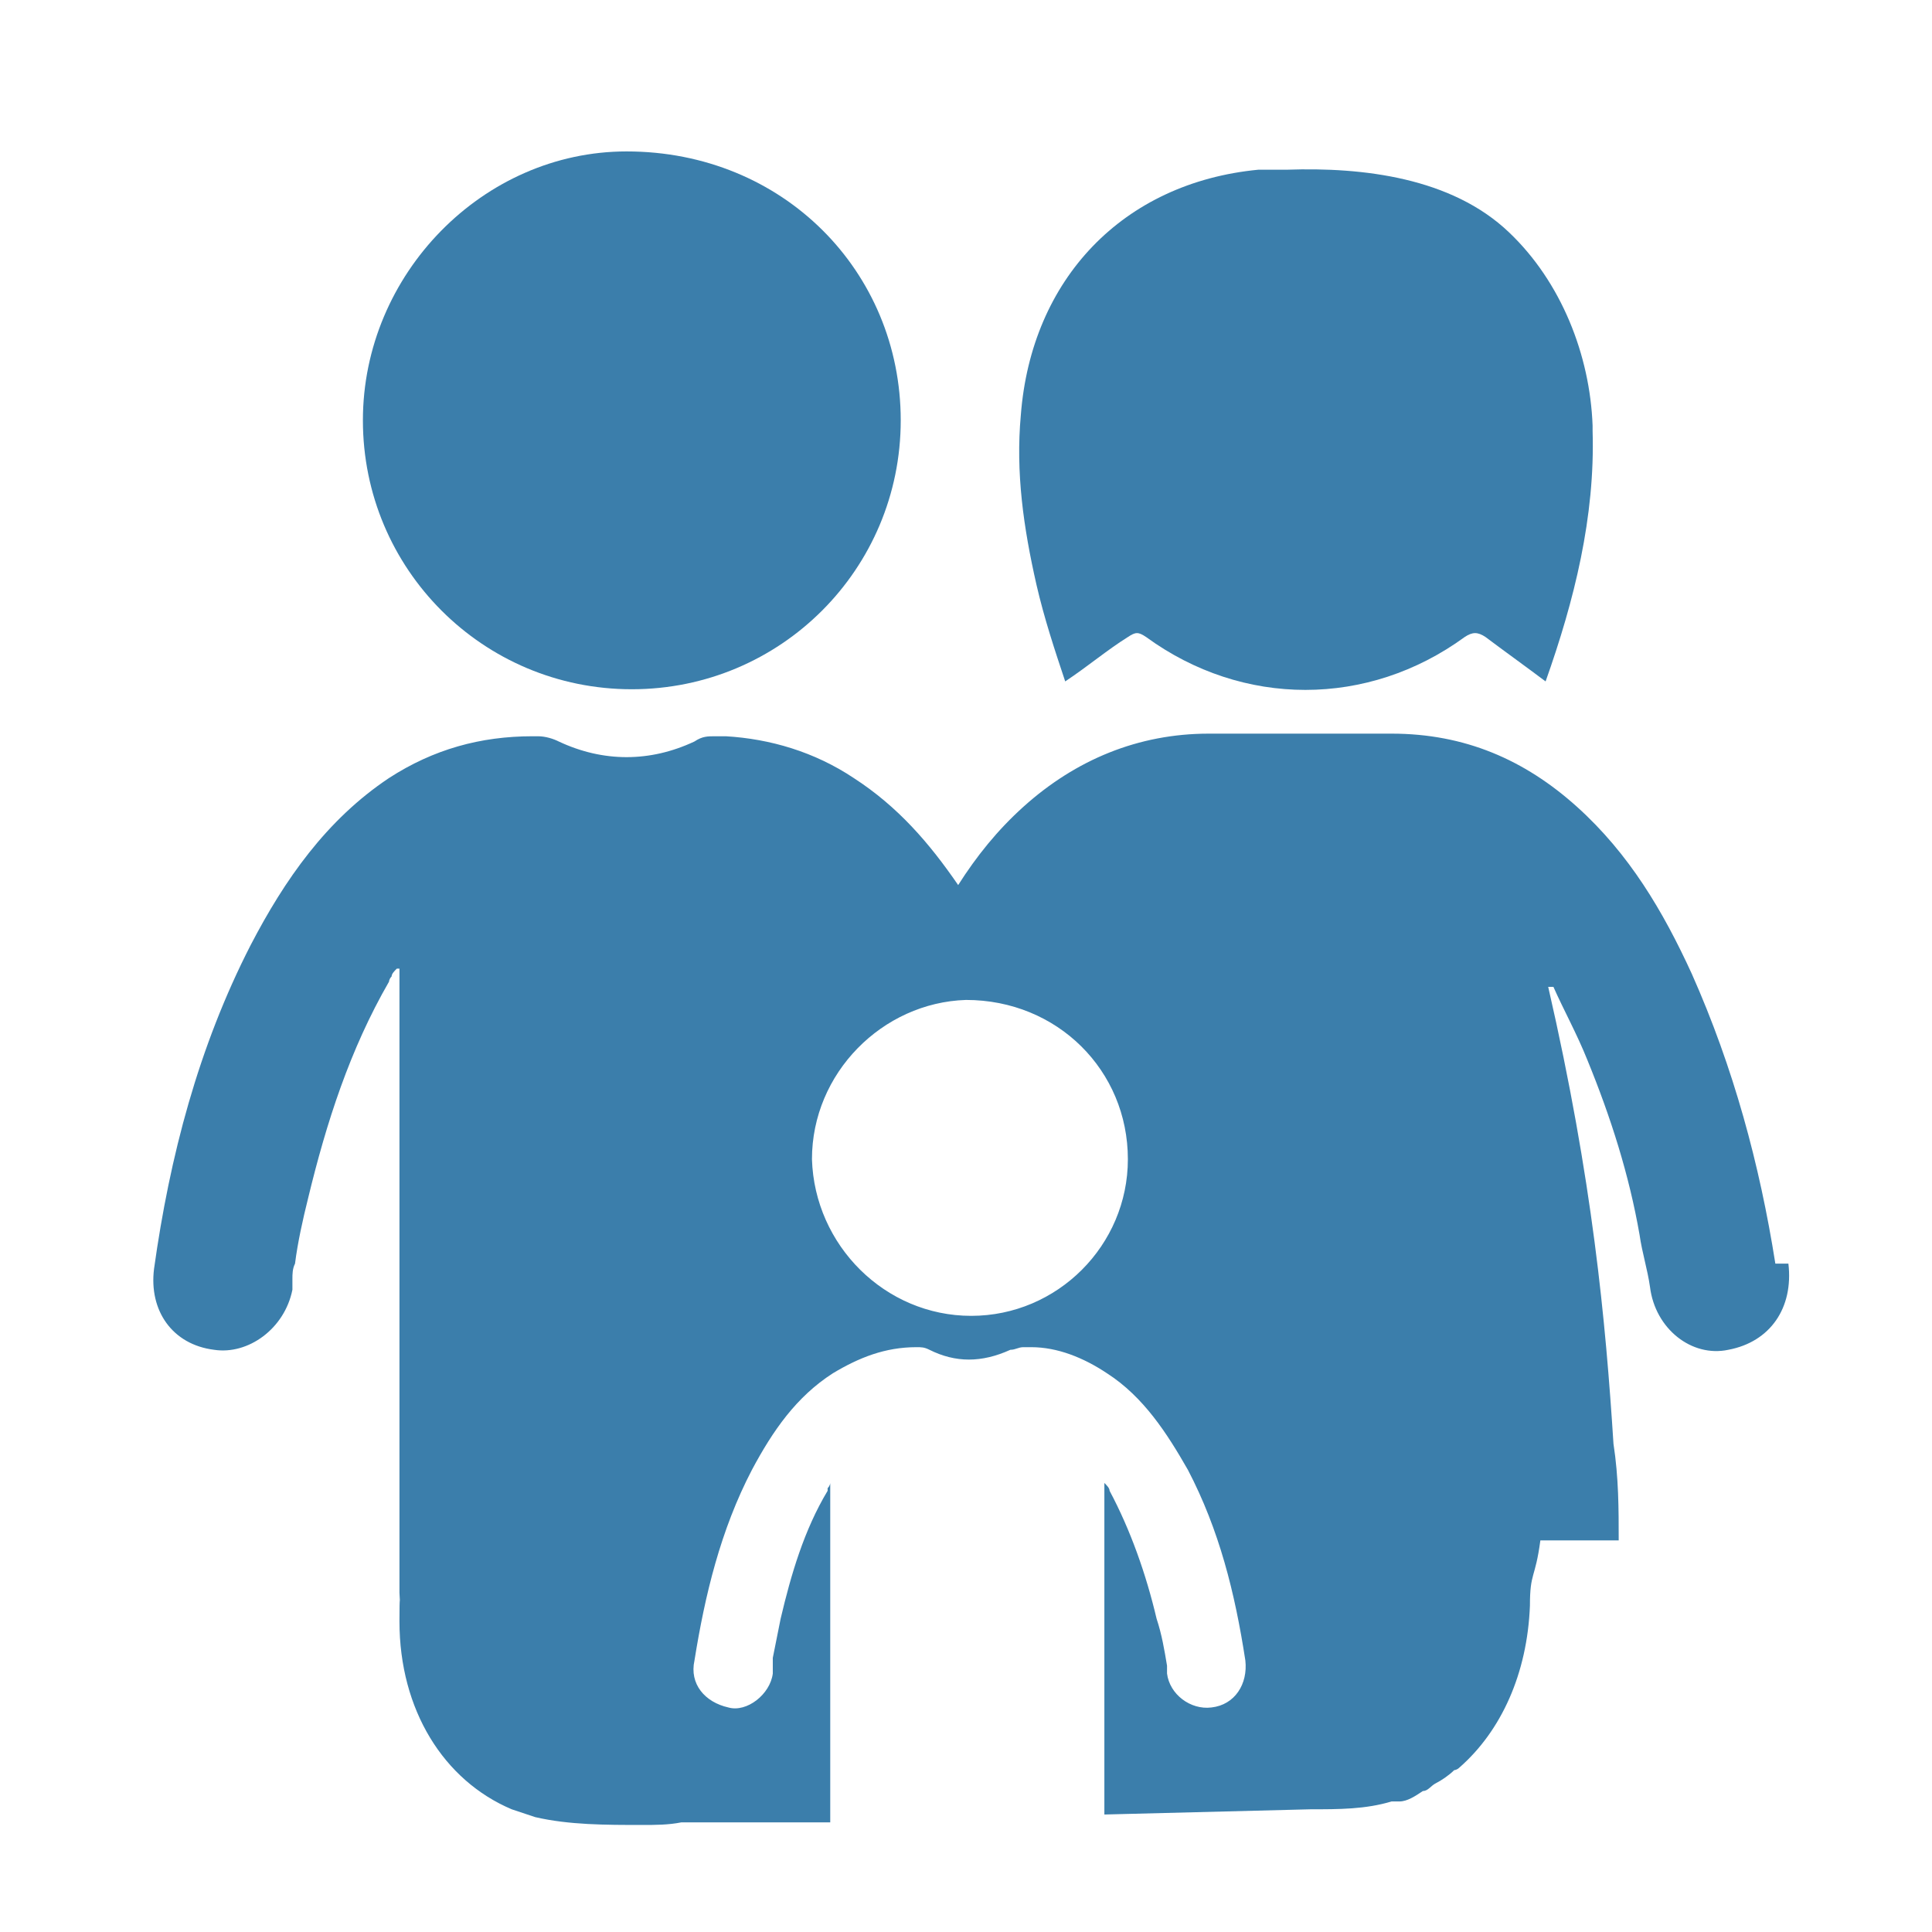
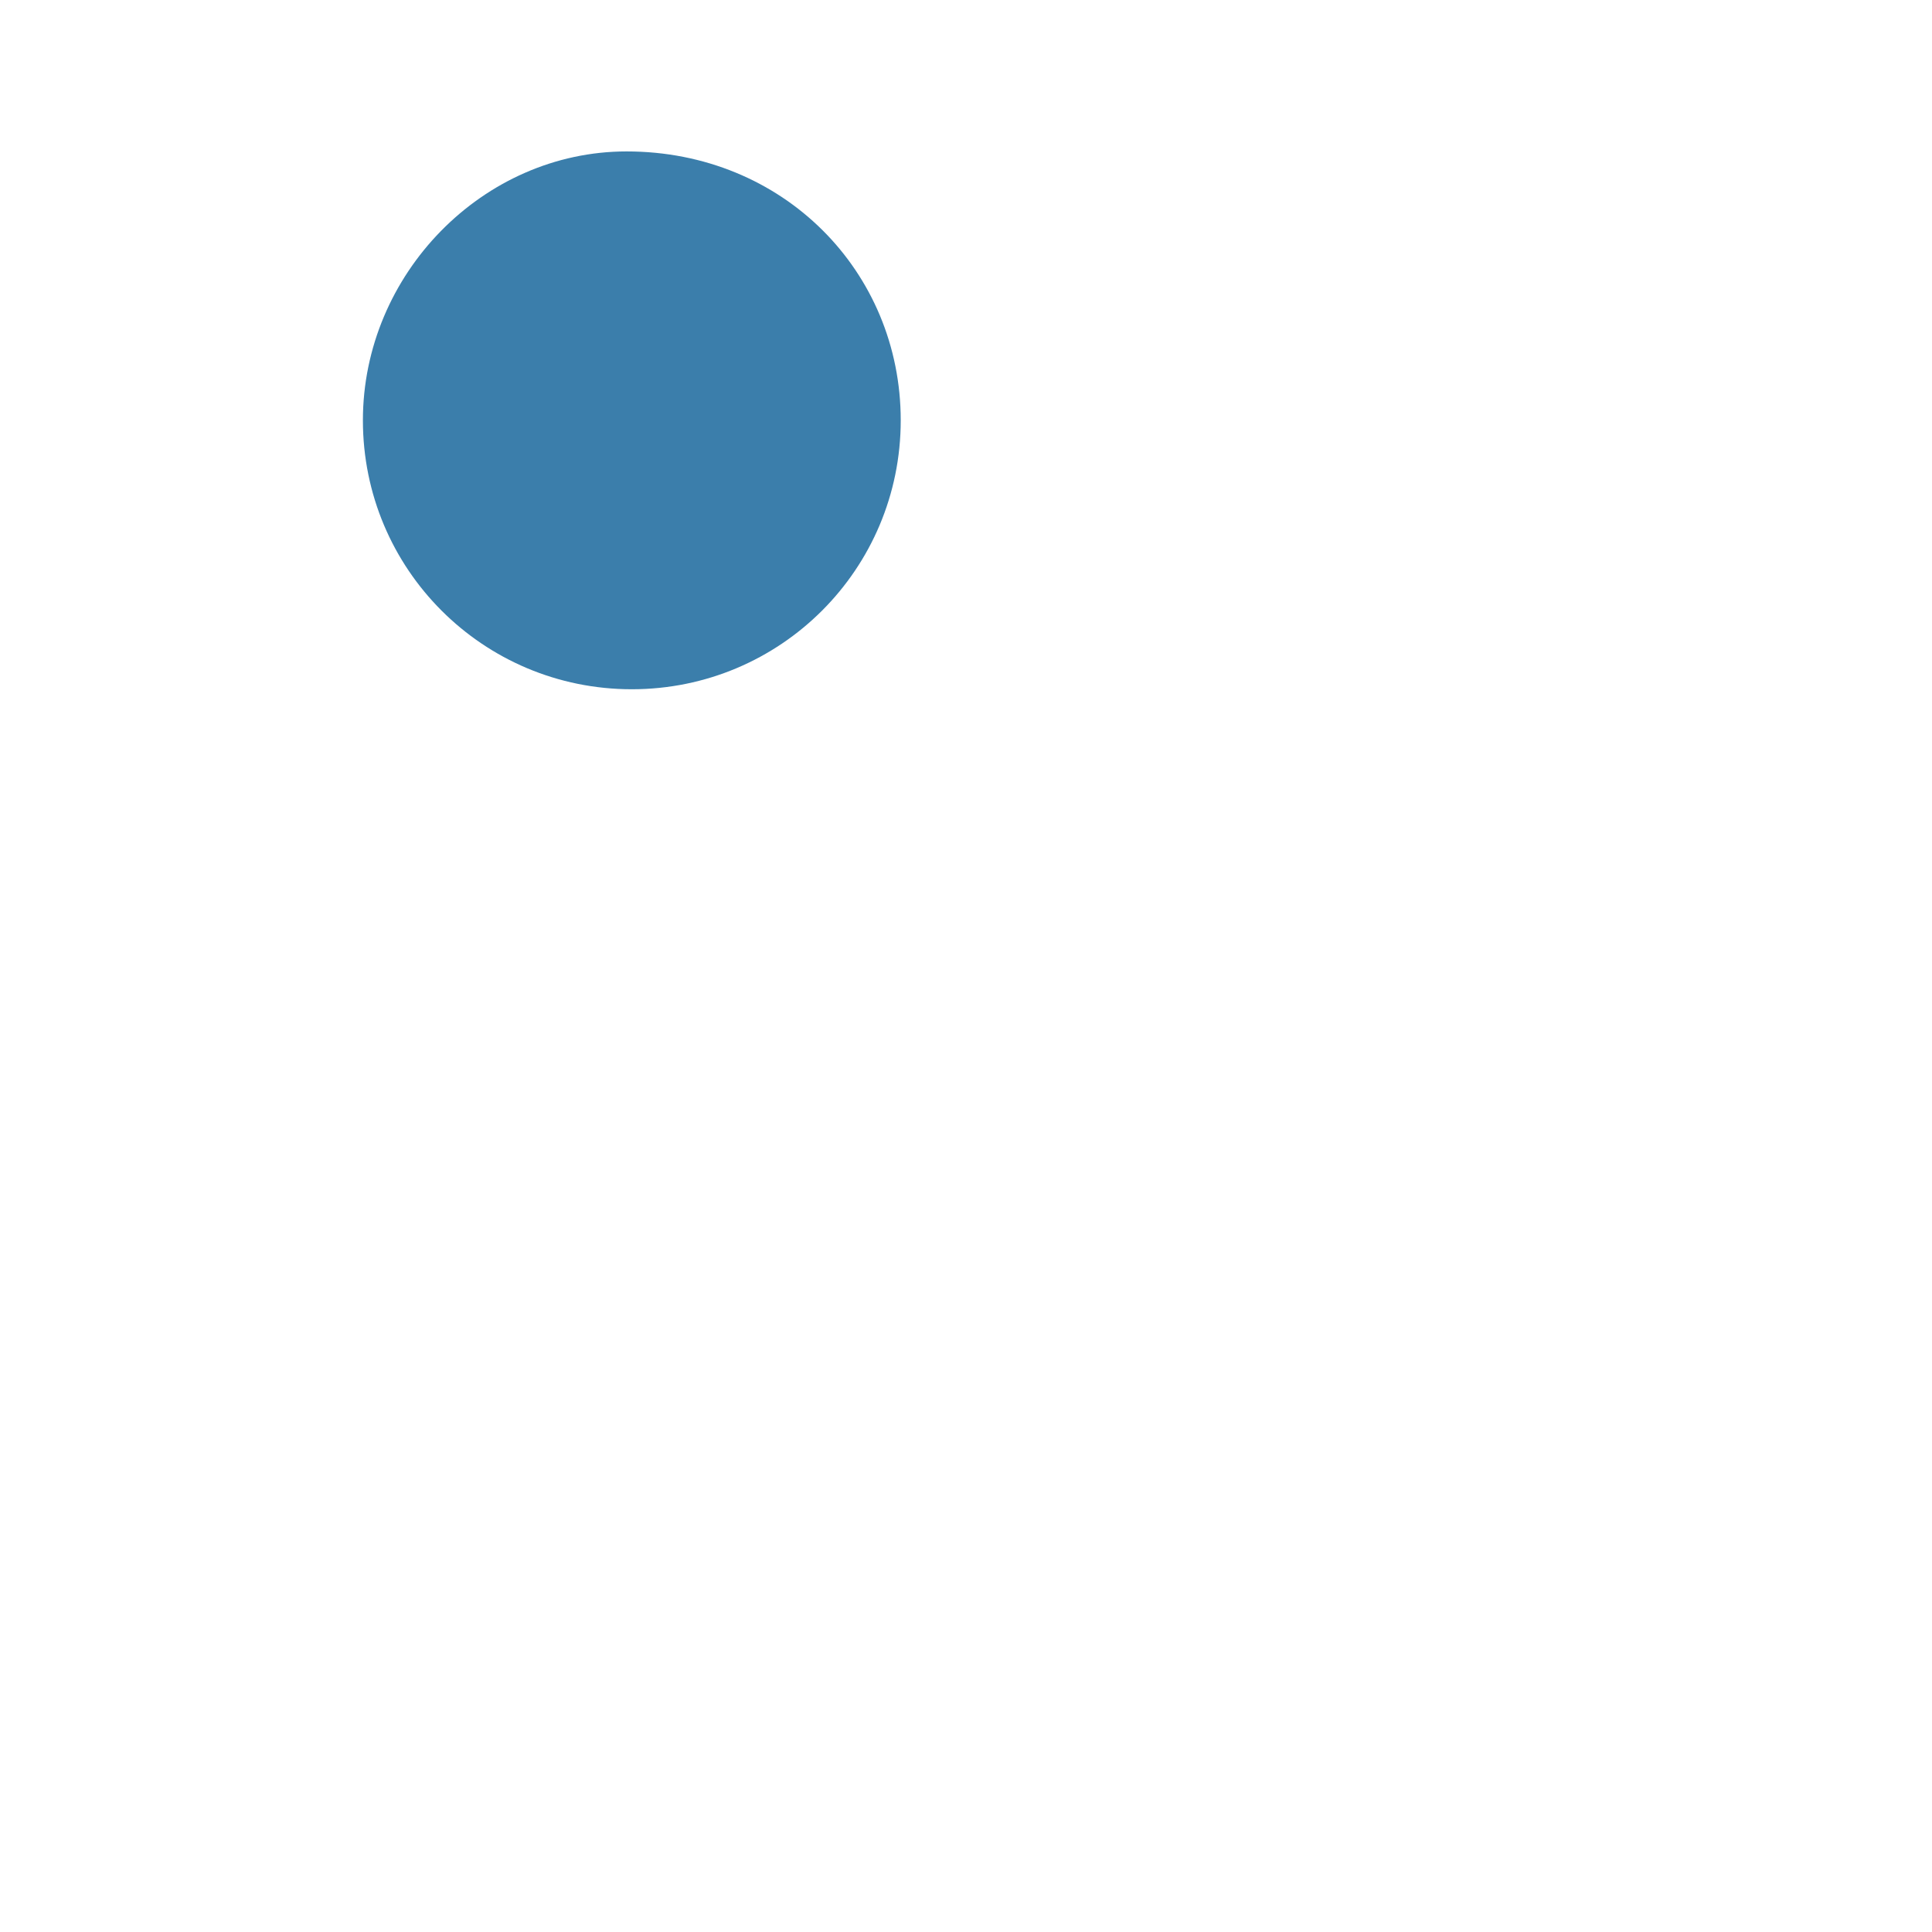
<svg xmlns="http://www.w3.org/2000/svg" id="Layer_1" version="1.1" viewBox="0 0 74 74">
  <defs>
    <style>
      .st0 {
        fill: #3b7eab;
      }
    </style>
  </defs>
  <path class="st0" d="M24.2,26.4c-5.7,0-10.3-4.6-10.3-10.3,0-5.6,4.6-10.3,10.1-10.3,6,0,10.5,4.6,10.5,10.3,0,5.7-4.6,10.3-10.3,10.3Z" />
-   <path class="st0" d="M61,16.3c-.1-2.7-1.2-5.5-3.2-7.4-2.2-2.1-5.6-2.5-8.5-2.4-.4,0-.8,0-1.1,0-5.2.5-8.7,4.2-9.1,9.4-.2,2.2.1,4.3.6,6.5.3,1.3.7,2.5,1.1,3.7.9-.6,1.6-1.2,2.4-1.7.3-.2.4-.2.7,0,3.7,2.7,8.5,2.7,12.2,0,.3-.2.5-.2.8,0,.8.6,1.5,1.1,2.3,1.7,0,0,0,0,0,0,1.1-3.1,1.9-6.3,1.8-9.6Z" />
-   <path class="st0" d="M68,48.4c-.6-3.8-1.6-7.5-3.2-11.1-1.1-2.4-2.4-4.6-4.4-6.4-2-1.8-4.3-2.8-7.1-2.8-1.2,0-2.3,0-3.5,0s-2.3,0-3.5,0c-2.7,0-5.1,1-7.1,2.8-1,.9-1.8,1.9-2.5,3-1.1-1.6-2.3-3-4-4.1-1.5-1-3.2-1.5-4.9-1.6-.1,0-.3,0-.4,0-.3,0-.5,0-.8.2-1.7.8-3.5.8-5.2,0-.2-.1-.5-.2-.8-.2h-.2c-2,0-3.8.5-5.5,1.6-2.4,1.6-4,3.9-5.3,6.4-2,3.9-3.1,8.1-3.7,12.4-.2,1.6.7,2.9,2.3,3.1,1.3.2,2.7-.8,3-2.3,0-.1,0-.3,0-.4,0-.2,0-.4.1-.6.1-.8.3-1.7.5-2.5.7-2.9,1.6-5.7,3.1-8.3,0,0,0-.1.1-.2,0-.1.1-.2.2-.3,0,0,0,0,.1,0v1.3c0,1.3,0,2.7,0,4v7.7c0,3.6,0,7.2,0,10.9.1,2.1,0-1.1,0,1.1,0,3.4,1.7,6.1,4.3,7.2.3.1.6.2.9.3,1.3.3,2.7.3,4.1.3.5,0,1,0,1.5-.1h5.7c0-.3,0-.5,0-.6,0-1.3,0-2.5,0-3.8,0-2.1,0,1.1,0-1v-4.5c0-.8,0-1.6,0-2.3v-.8s0,0,0,0c0,0,0,.1-.1.2,0,0,0,0,0,.1-.9,1.5-1.4,3.2-1.8,4.9-.1.5-.2,1-.3,1.5,0,.1,0,.2,0,.4,0,0,0,.2,0,.2-.1.8-1,1.5-1.7,1.3-.9-.2-1.5-.9-1.3-1.8.4-2.5,1-5,2.2-7.3.8-1.5,1.7-2.8,3.1-3.7,1-.6,2-1,3.2-1h0c.2,0,.3,0,.5.1,1,.5,2,.5,3.1,0,.2,0,.3-.1.5-.1,0,0,.2,0,.3,0,1,0,2,.4,2.9,1,1.4.9,2.3,2.3,3.1,3.7,1.2,2.3,1.8,4.7,2.2,7.3.1.9-.4,1.7-1.3,1.8-.8.1-1.6-.5-1.7-1.3,0-.1,0-.2,0-.3-.1-.6-.2-1.2-.4-1.8-.4-1.7-1-3.4-1.8-4.9,0-.1-.1-.2-.2-.3,0,0,0,0,0,0v7.6h0c0,3.5,0,1.6,0,5.1l7.9-.2c1.1,0,2.1,0,3.1-.3,0,0,.2,0,.3,0,.3,0,.6-.2.9-.4.2,0,.3-.2.5-.3.2-.1.5-.3.7-.5,0,0,.1,0,.2-.1,1.6-1.4,2.6-3.6,2.7-6.2,0-1.3.2-1,.4-2.5h3c0-1.2,0-2.4-.2-3.7-.3-4.7-.8-10.1-2.5-17.5h.2c.4.9.9,1.8,1.3,2.8.9,2.2,1.6,4.4,2,6.7.1.7.3,1.3.4,2,.2,1.6,1.6,2.7,3,2.4,1.6-.3,2.5-1.6,2.3-3.3h0ZM37.2,50.4c-3.3,0-6-2.7-6.1-6,0-3.3,2.7-6,5.9-6.1,3.5,0,6.2,2.7,6.2,6.1,0,3.3-2.7,6-6,6Z" />
</svg>